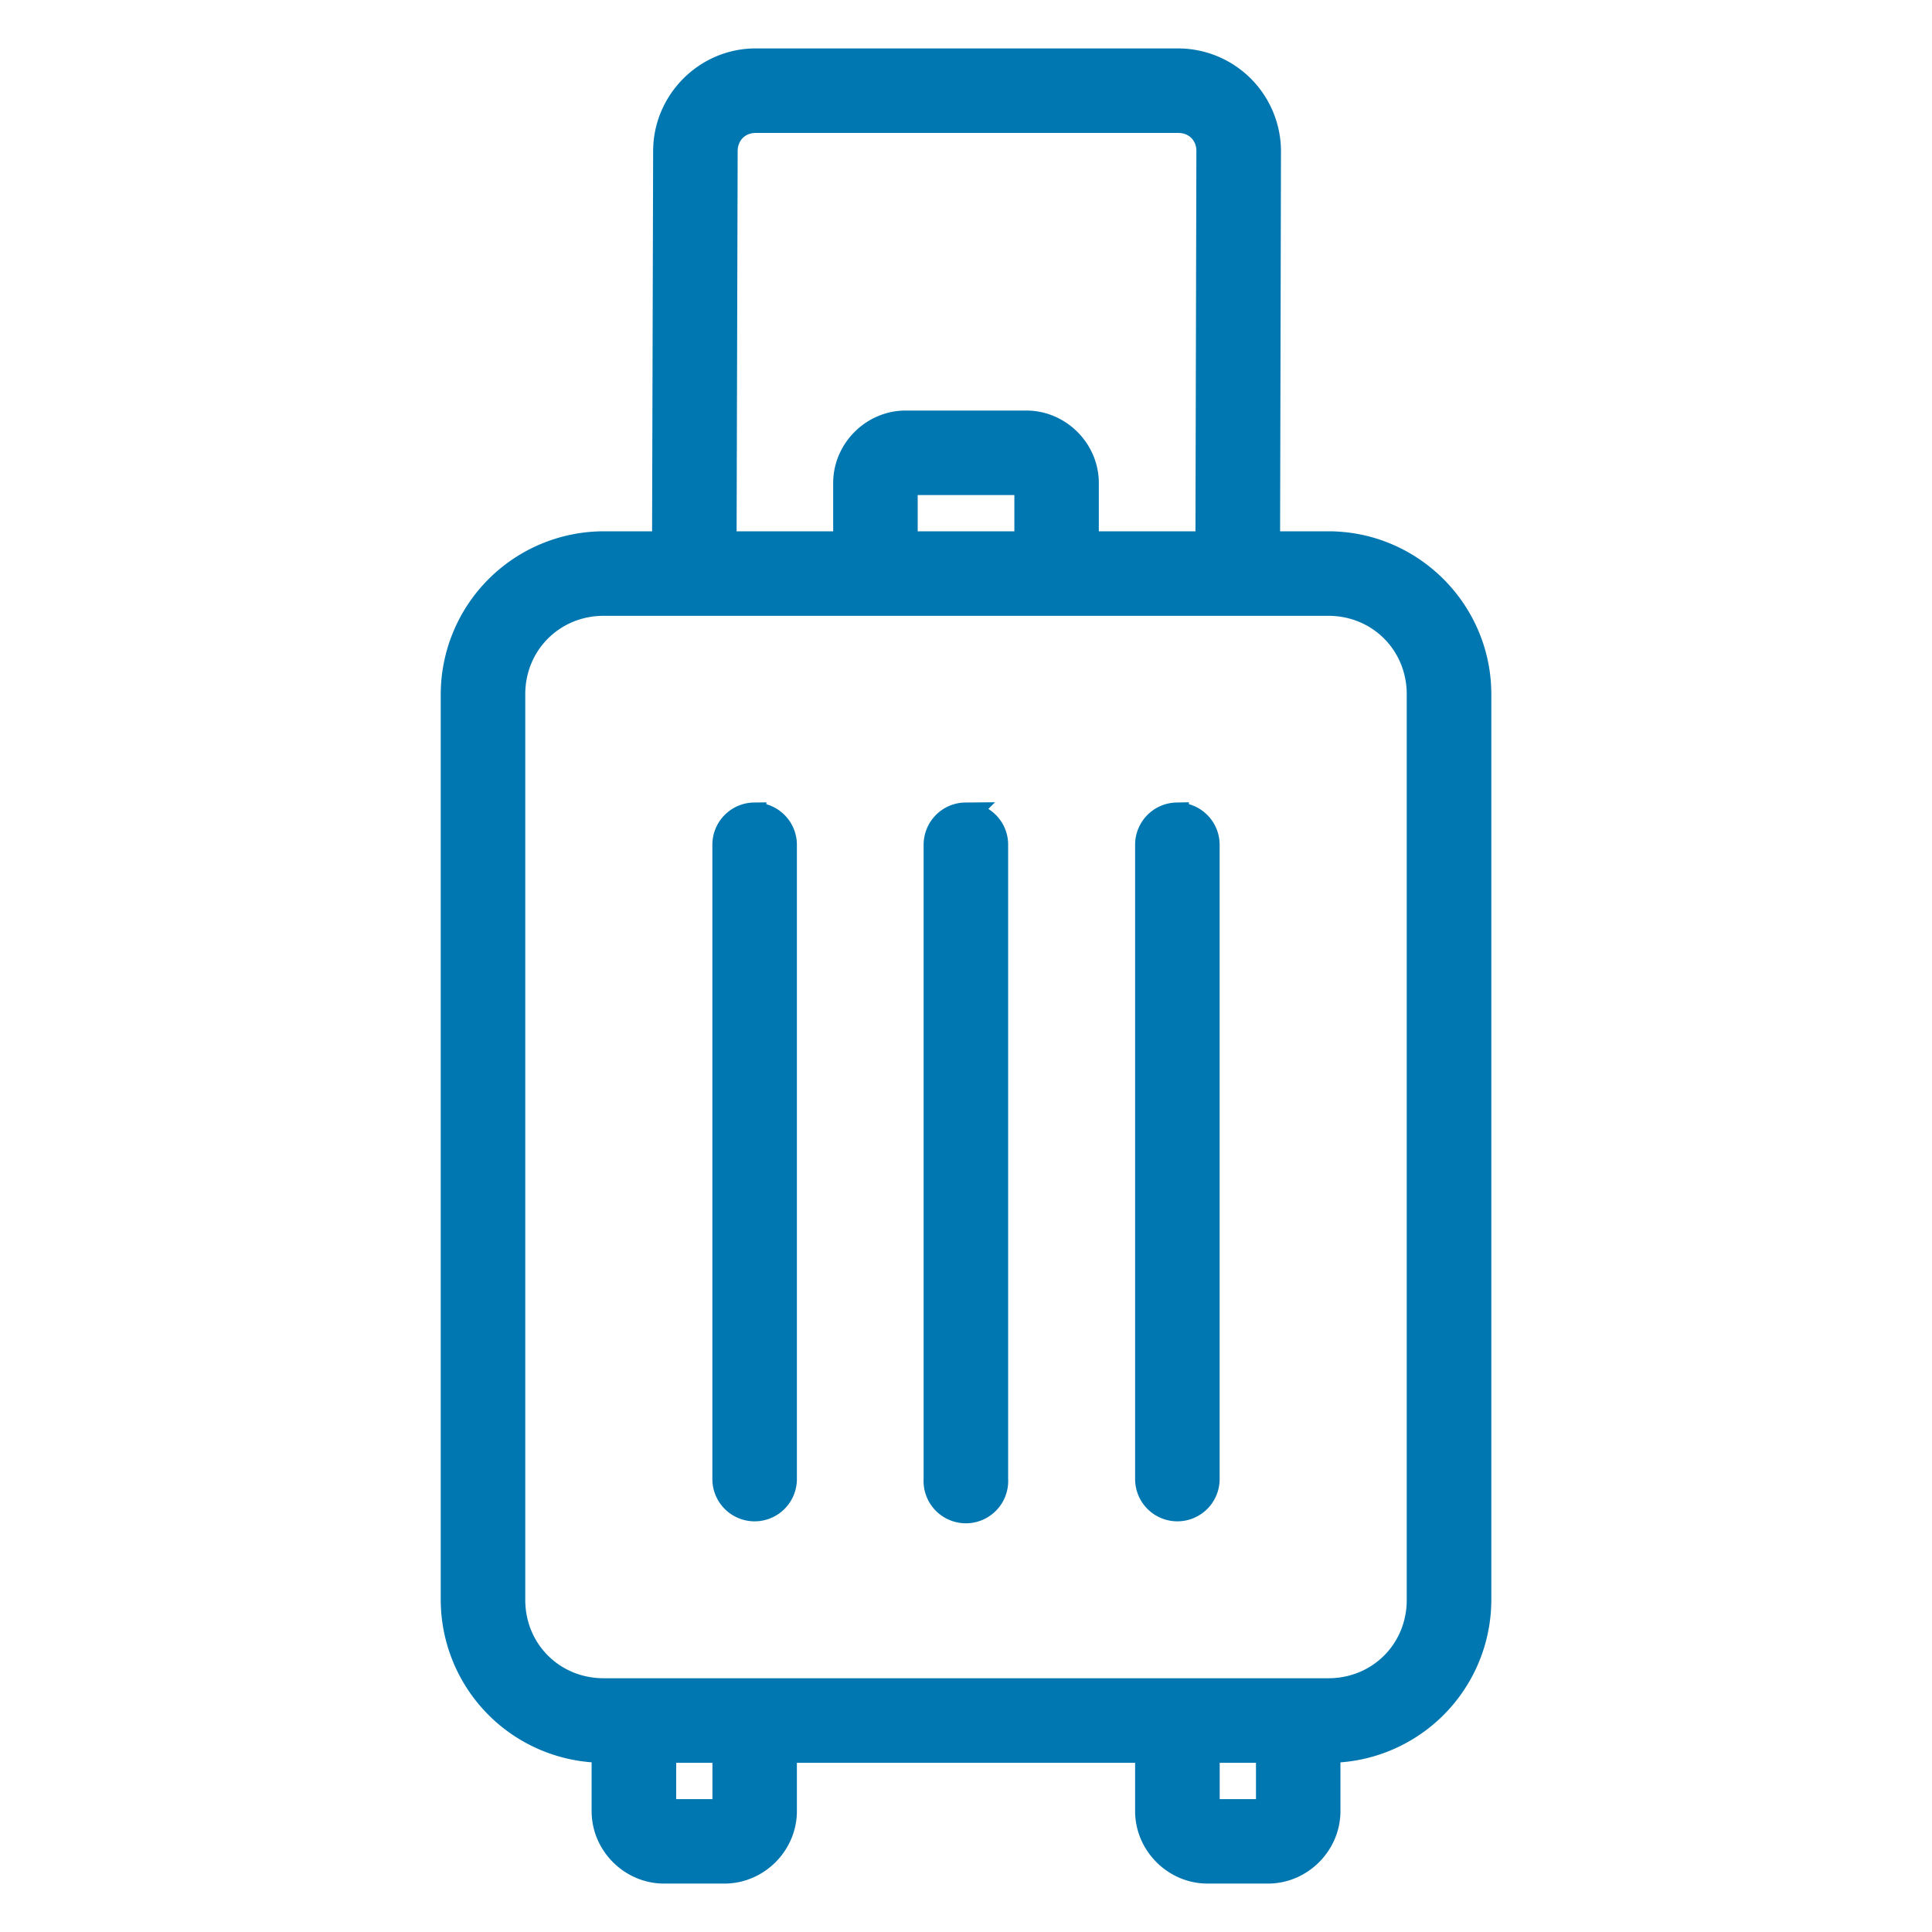
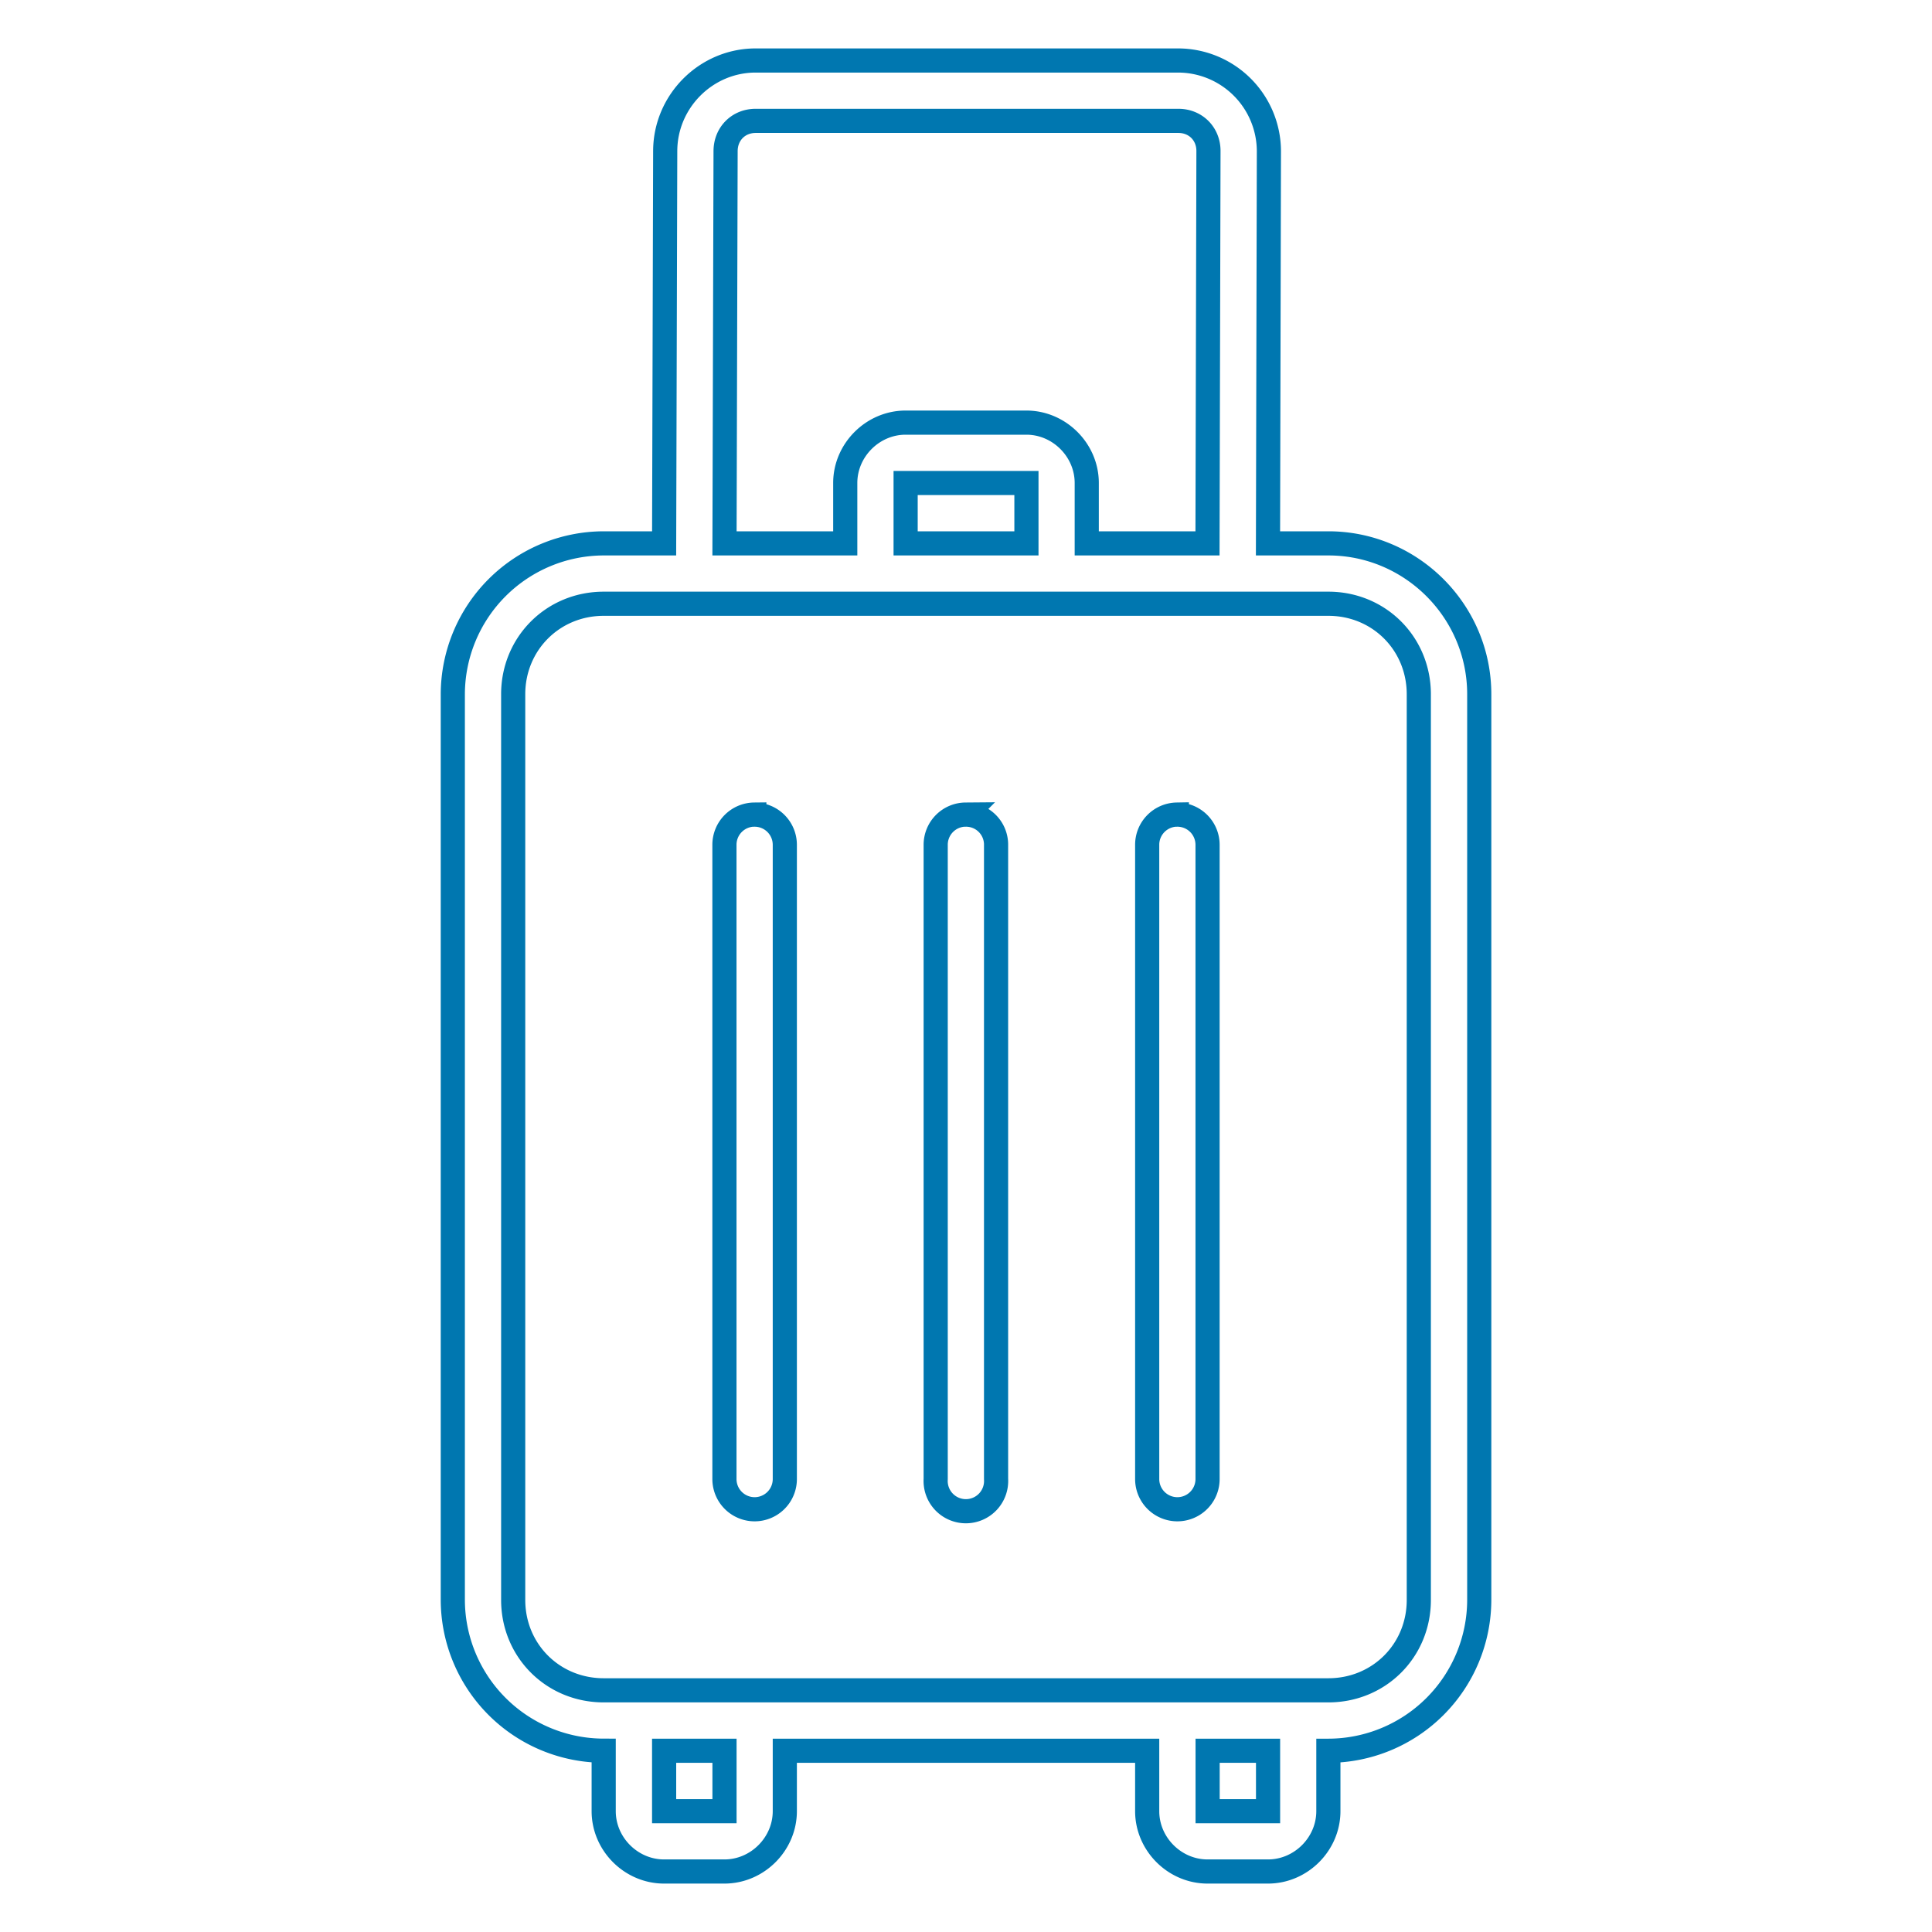
<svg xmlns="http://www.w3.org/2000/svg" width="32" height="32" fill="none">
  <mask id="a" maskUnits="userSpaceOnUse" x="6.5" y=".002" width="19" height="32" fill="#000">
    <path fill="#fff" d="M6.5.002h19v32h-19z" />
-     <path d="M12.516 1.002c-.823 0-1.496.677-1.498 1.498L11 9H9.999A2.504 2.504 0 0 0 7.5 11.5v15a2.503 2.503 0 0 0 2.499 2.497v1.001c0 .546.455 1 1 1h1c.545 0 1-.454 1-1v-1h6.002v1c0 .546.455 1 1 1h1.001c.545 0 1-.454 1-1v-1a2.503 2.503 0 0 0 2.499-2.499v-15c0-1.376-1.123-2.499-2.499-2.499h-1l.015-6.496a1.506 1.506 0 0 0-1.5-1.502h-7.001Zm0 1h7.002c.285 0 .498.214.498.498L20 9h-2V8c0-.545-.455-1-1-1H15c-.545 0-1 .455-1 1v1h-2l.018-6.496c0-.287.212-.502.498-.502ZM15 8h2.001v1H15V8Zm-5.001 2h12.003c.84 0 1.498.66 1.498 1.5v15c0 .839-.658 1.497-1.498 1.497H9.999c-.84 0-1.499-.658-1.499-1.498v-15c0-.84.66-1.499 1.499-1.499Zm2.495 3.492a.5.5 0 0 0-.495.505v10.501a.5.5 0 1 0 1 0v-10.5a.5.5 0 0 0-.505-.505Zm3.5 0a.5.5 0 0 0-.496.505v10.501a.501.501 0 1 0 1 0v-10.5a.497.497 0 0 0-.505-.505Zm3.498 0a.5.5 0 0 0-.491.505v10.501a.5.5 0 0 0 1 0v-10.5a.5.5 0 0 0-.509-.505ZM11 28.998h1v1.001h-1v-1Zm9.002 0h1.001v1.001h-1.001v-1Z" />
  </mask>
-   <path d="M12.516 1.002c-.823 0-1.496.677-1.498 1.498L11 9H9.999A2.504 2.504 0 0 0 7.5 11.5v15a2.503 2.503 0 0 0 2.499 2.497v1.001c0 .546.455 1 1 1h1c.545 0 1-.454 1-1v-1h6.002v1c0 .546.455 1 1 1h1.001c.545 0 1-.454 1-1v-1a2.503 2.503 0 0 0 2.499-2.499v-15c0-1.376-1.123-2.499-2.499-2.499h-1l.015-6.496a1.506 1.506 0 0 0-1.5-1.502h-7.001Zm0 1h7.002c.285 0 .498.214.498.498L20 9h-2V8c0-.545-.455-1-1-1H15c-.545 0-1 .455-1 1v1h-2l.018-6.496c0-.287.212-.502.498-.502ZM15 8h2.001v1H15V8Zm-5.001 2h12.003c.84 0 1.498.66 1.498 1.5v15c0 .839-.658 1.497-1.498 1.497H9.999c-.84 0-1.499-.658-1.499-1.498v-15c0-.84.66-1.499 1.499-1.499Zm2.495 3.492a.5.5 0 0 0-.495.505v10.501a.5.5 0 1 0 1 0v-10.5a.5.5 0 0 0-.505-.505Zm3.5 0a.5.5 0 0 0-.496.505v10.501a.501.501 0 1 0 1 0v-10.5a.497.497 0 0 0-.505-.505Zm3.498 0a.5.5 0 0 0-.491.505v10.501a.5.5 0 0 0 1 0v-10.5a.5.5 0 0 0-.509-.505ZM11 28.998h1v1.001h-1v-1Zm9.002 0h1.001v1.001h-1.001v-1Z" fill="#0077B0" />
  <path d="M12.516 1.002c-.823 0-1.496.677-1.498 1.498L11 9H9.999A2.504 2.504 0 0 0 7.5 11.5v15a2.503 2.503 0 0 0 2.499 2.497v1.001c0 .546.455 1 1 1h1c.545 0 1-.454 1-1v-1h6.002v1c0 .546.455 1 1 1h1.001c.545 0 1-.454 1-1v-1a2.503 2.503 0 0 0 2.499-2.499v-15c0-1.376-1.123-2.499-2.499-2.499h-1l.015-6.496a1.506 1.506 0 0 0-1.5-1.502h-7.001Zm0 1h7.002c.285 0 .498.214.498.498L20 9h-2V8c0-.545-.455-1-1-1H15c-.545 0-1 .455-1 1v1h-2l.018-6.496c0-.287.212-.502.498-.502ZM15 8h2.001v1H15V8Zm-5.001 2h12.003c.84 0 1.498.66 1.498 1.5v15c0 .839-.658 1.497-1.498 1.497H9.999c-.84 0-1.499-.658-1.499-1.498v-15c0-.84.66-1.499 1.499-1.499Zm2.495 3.492a.5.5 0 0 0-.495.505v10.501a.5.5 0 1 0 1 0v-10.5a.5.5 0 0 0-.505-.505Zm3.5 0a.5.5 0 0 0-.496.505v10.501a.501.501 0 1 0 1 0v-10.5a.497.497 0 0 0-.505-.505Zm3.498 0a.5.5 0 0 0-.491.505v10.501a.5.5 0 0 0 1 0v-10.5a.5.5 0 0 0-.509-.505ZM11 28.998h1v1.001h-1v-1Zm9.002 0h1.001v1.001h-1.001v-1Z" stroke="#0077B0" stroke-width=".4" mask="url(#a)" />
</svg>